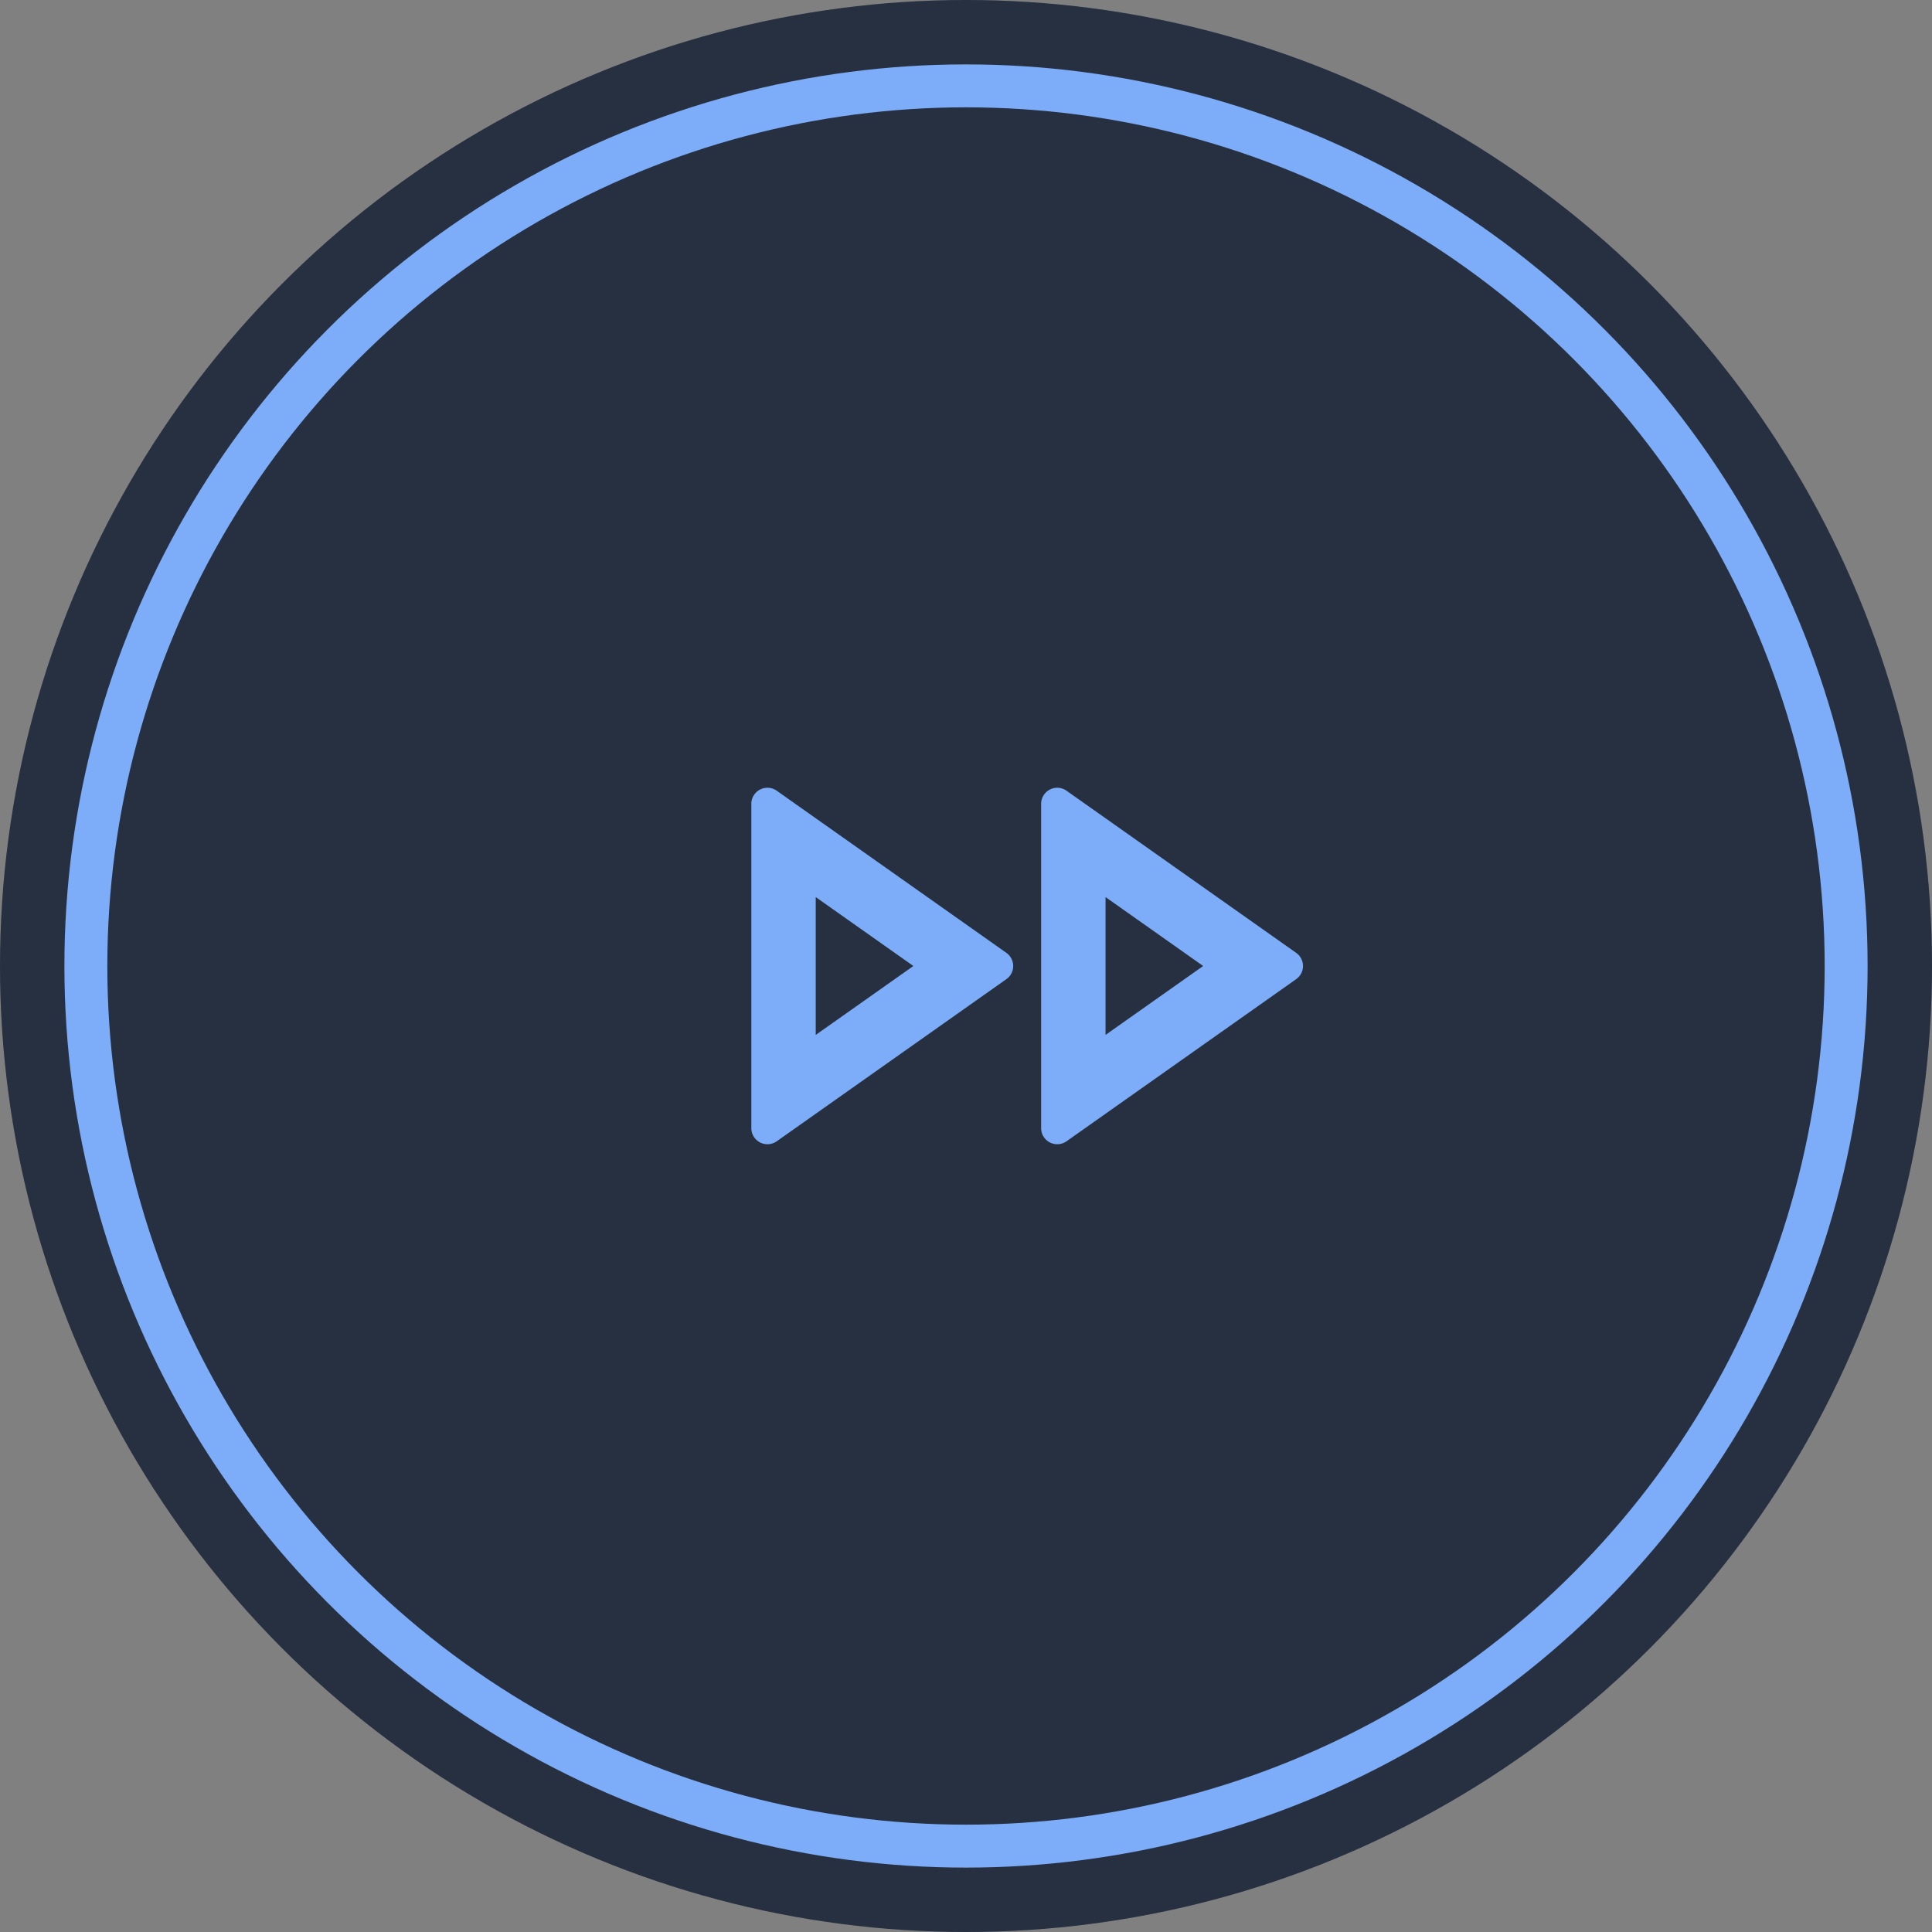
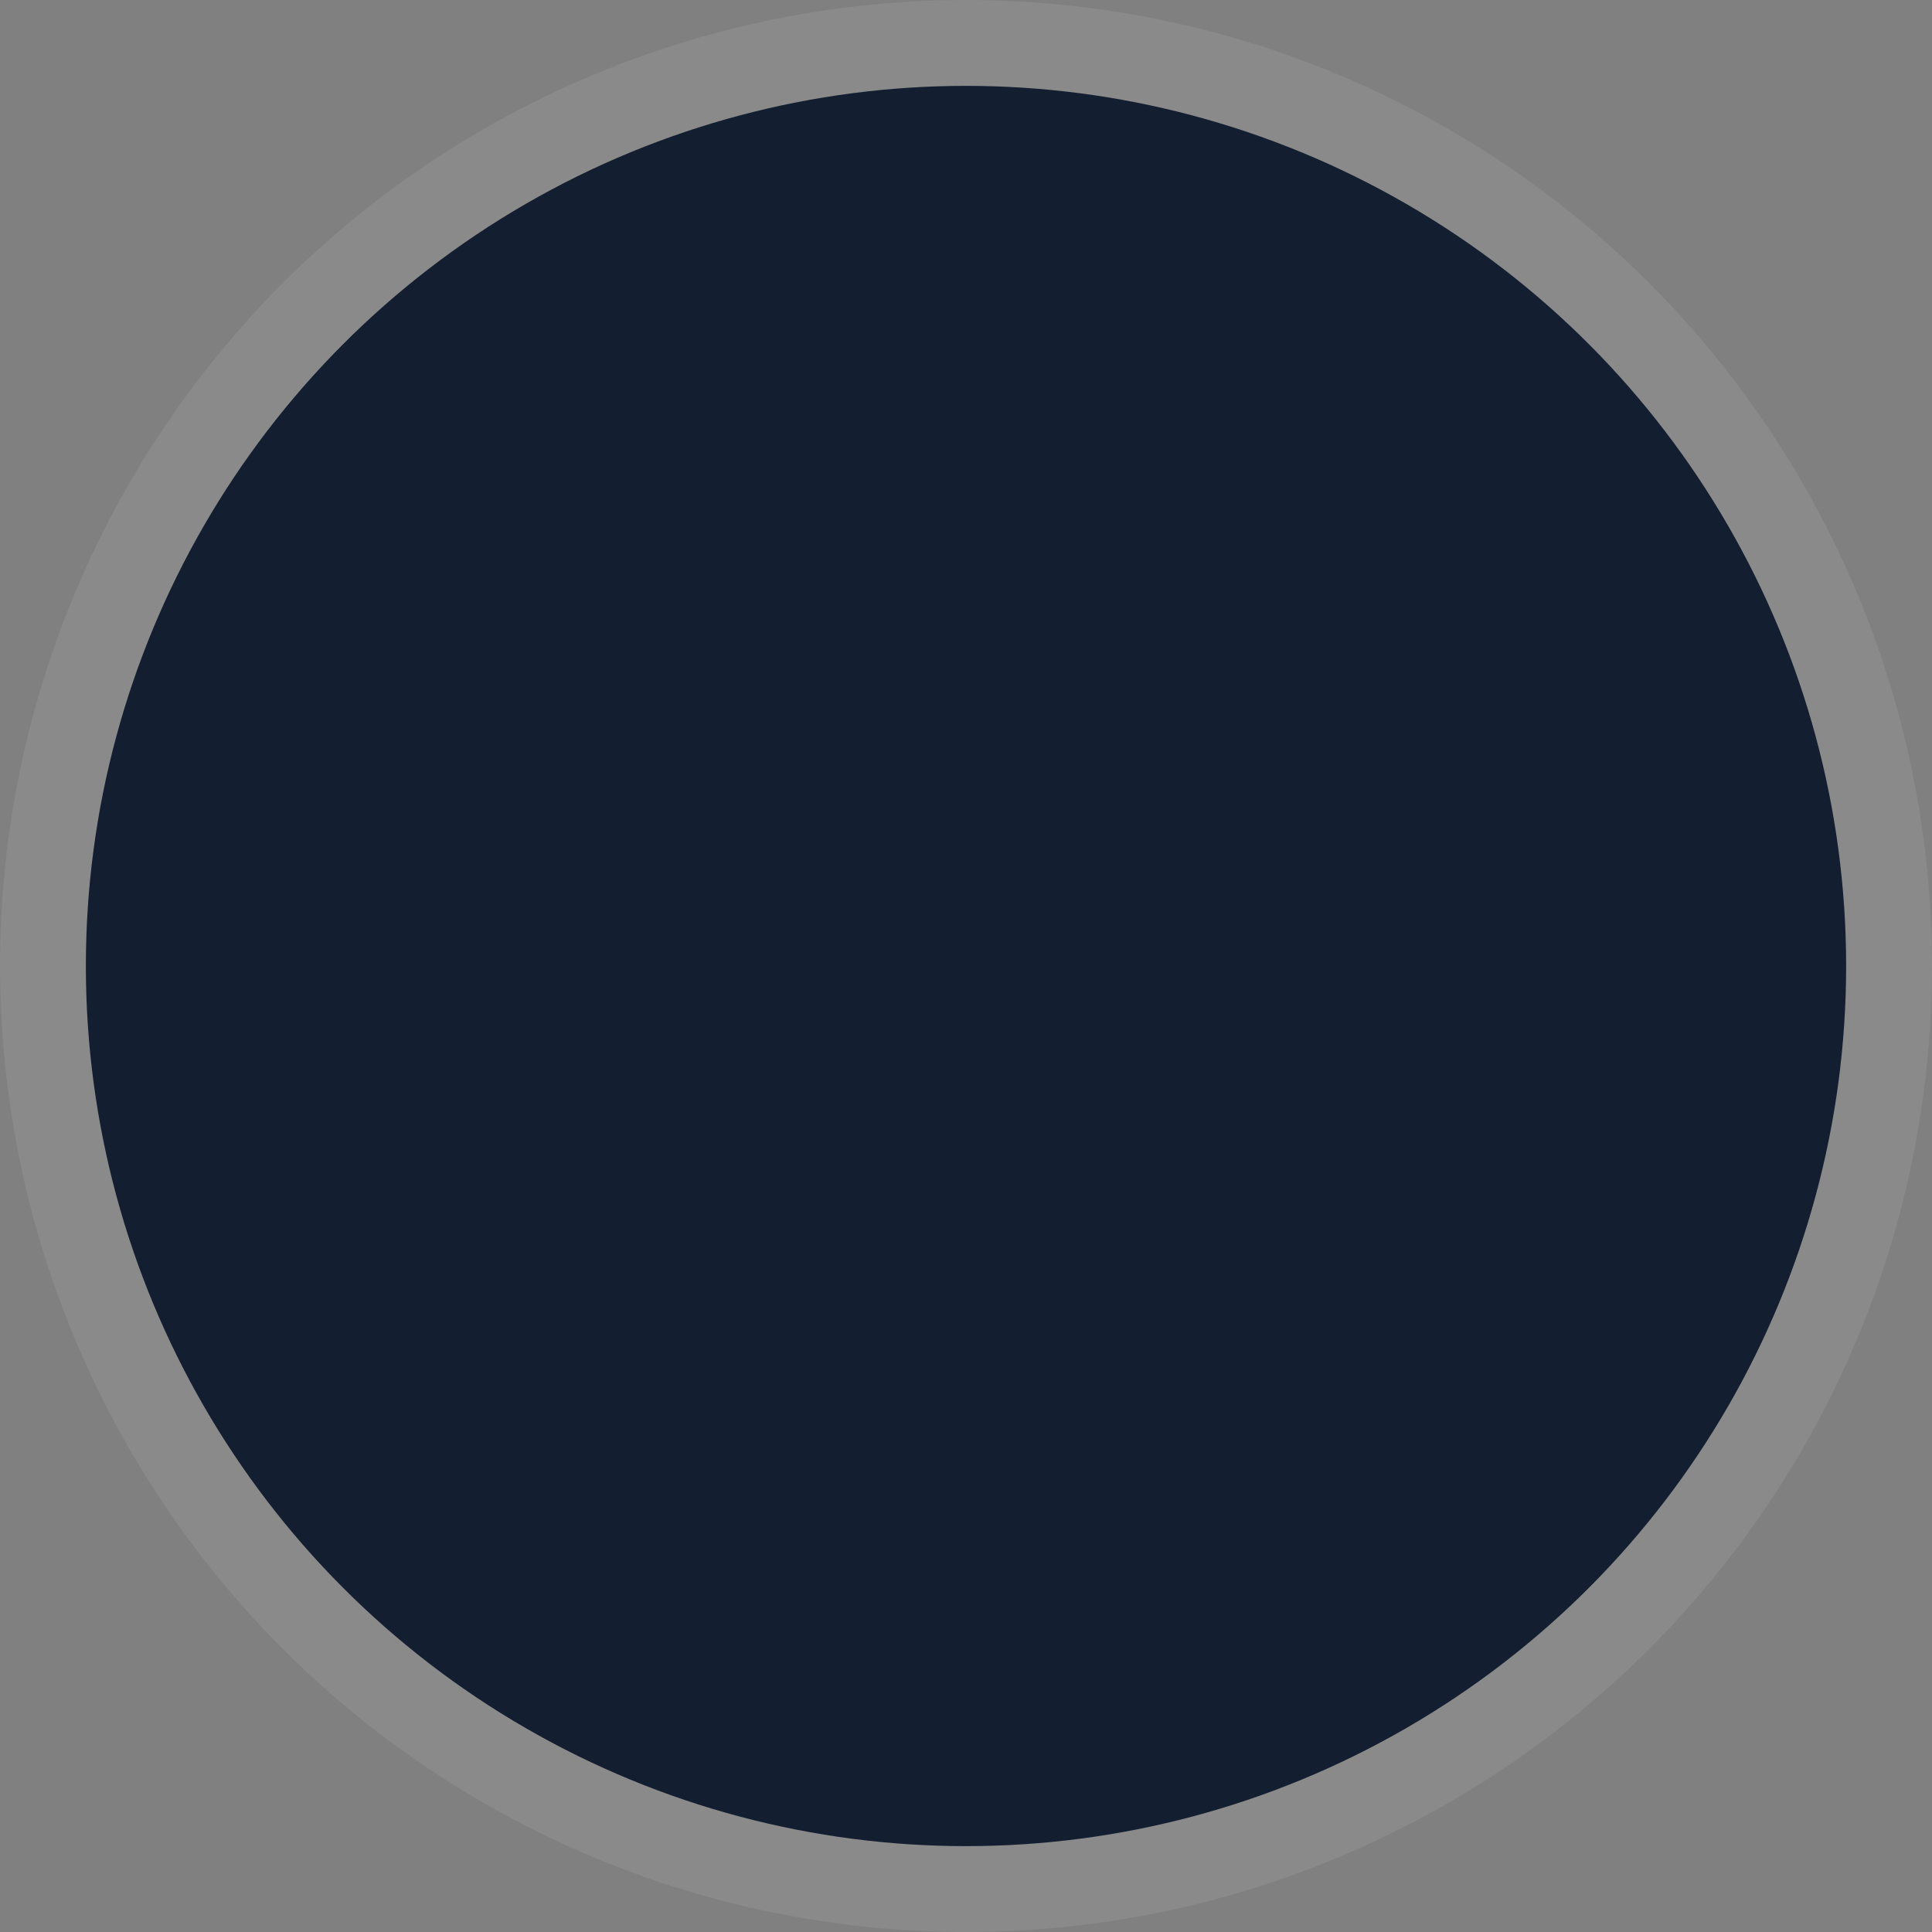
<svg xmlns="http://www.w3.org/2000/svg" fill="none" height="90" viewBox="0 0 90 90" width="90">
  <rect x="0" y="0" width="90" height="90" fill="#808080" stroke="none" />
  <clipPath id="a">
-     <path d="m0 0h36v36h-36z" transform="translate(29 27)" />
-   </clipPath>
-   <circle cx="45" cy="45" fill="#131e30" r="45" />
+     </clipPath>
  <circle cx="45" cy="45" fill="#fff" fill-opacity=".08" r="45" />
  <circle cx="45" cy="45" fill="#131e30" r="41" />
-   <circle cx="45" cy="45" fill="#fff" fill-opacity=".08" r="41" />
-   <circle cx="45" cy="45" r="41" stroke="#7dacf8" stroke-width="2" />
  <g clip-path="url(#a)">
-     <path d="m42.548 45-4.548-3.21v6.42zm-6.366 8.166a.75.75 0 0 1 -1.182-.613v-15.105a.75.75 0 0 1 1.182-.614l10.7 7.554a.75.75 0 0 1 0 1.224zm15.318-4.956 4.548-3.21-4.548-3.21zm-3-10.763a.75.75 0 0 1 1.182-.613l10.7 7.554a.75.75 0 0 1 0 1.224l-10.7 7.554a.75.75 0 0 1 -1.182-.613v-15.105z" fill="#7dacf8" />
-   </g>
+     </g>
</svg>